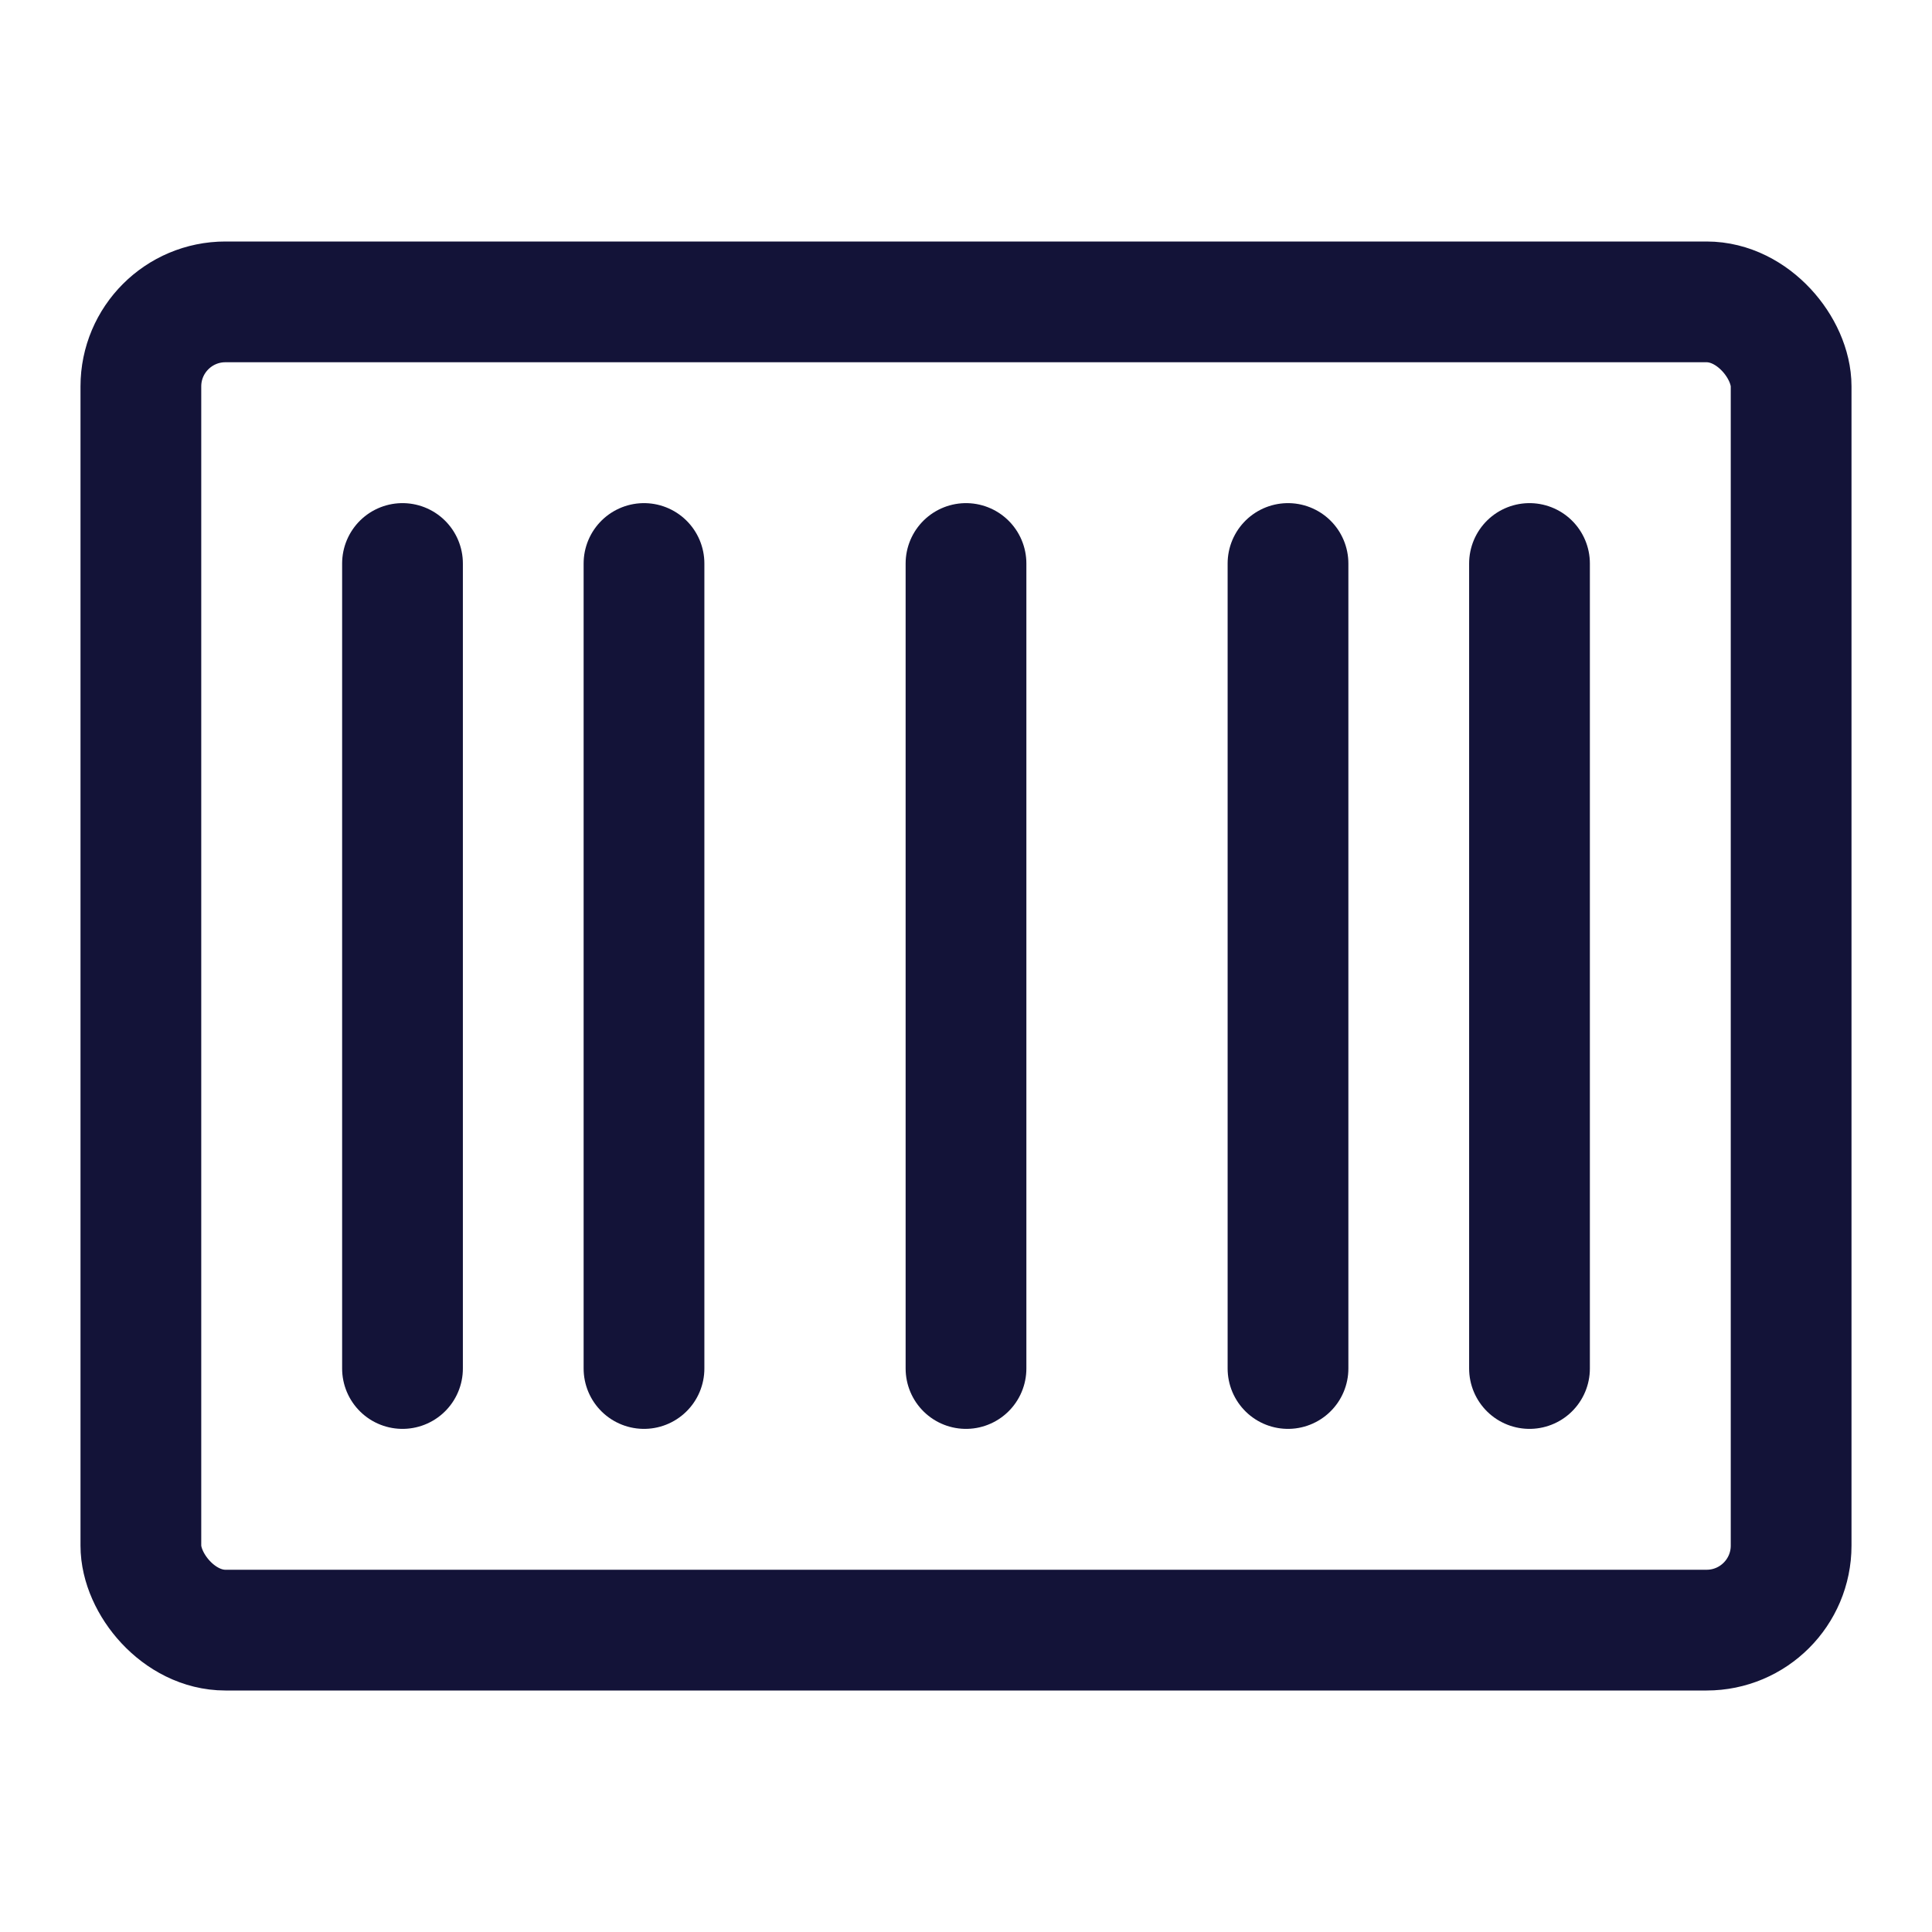
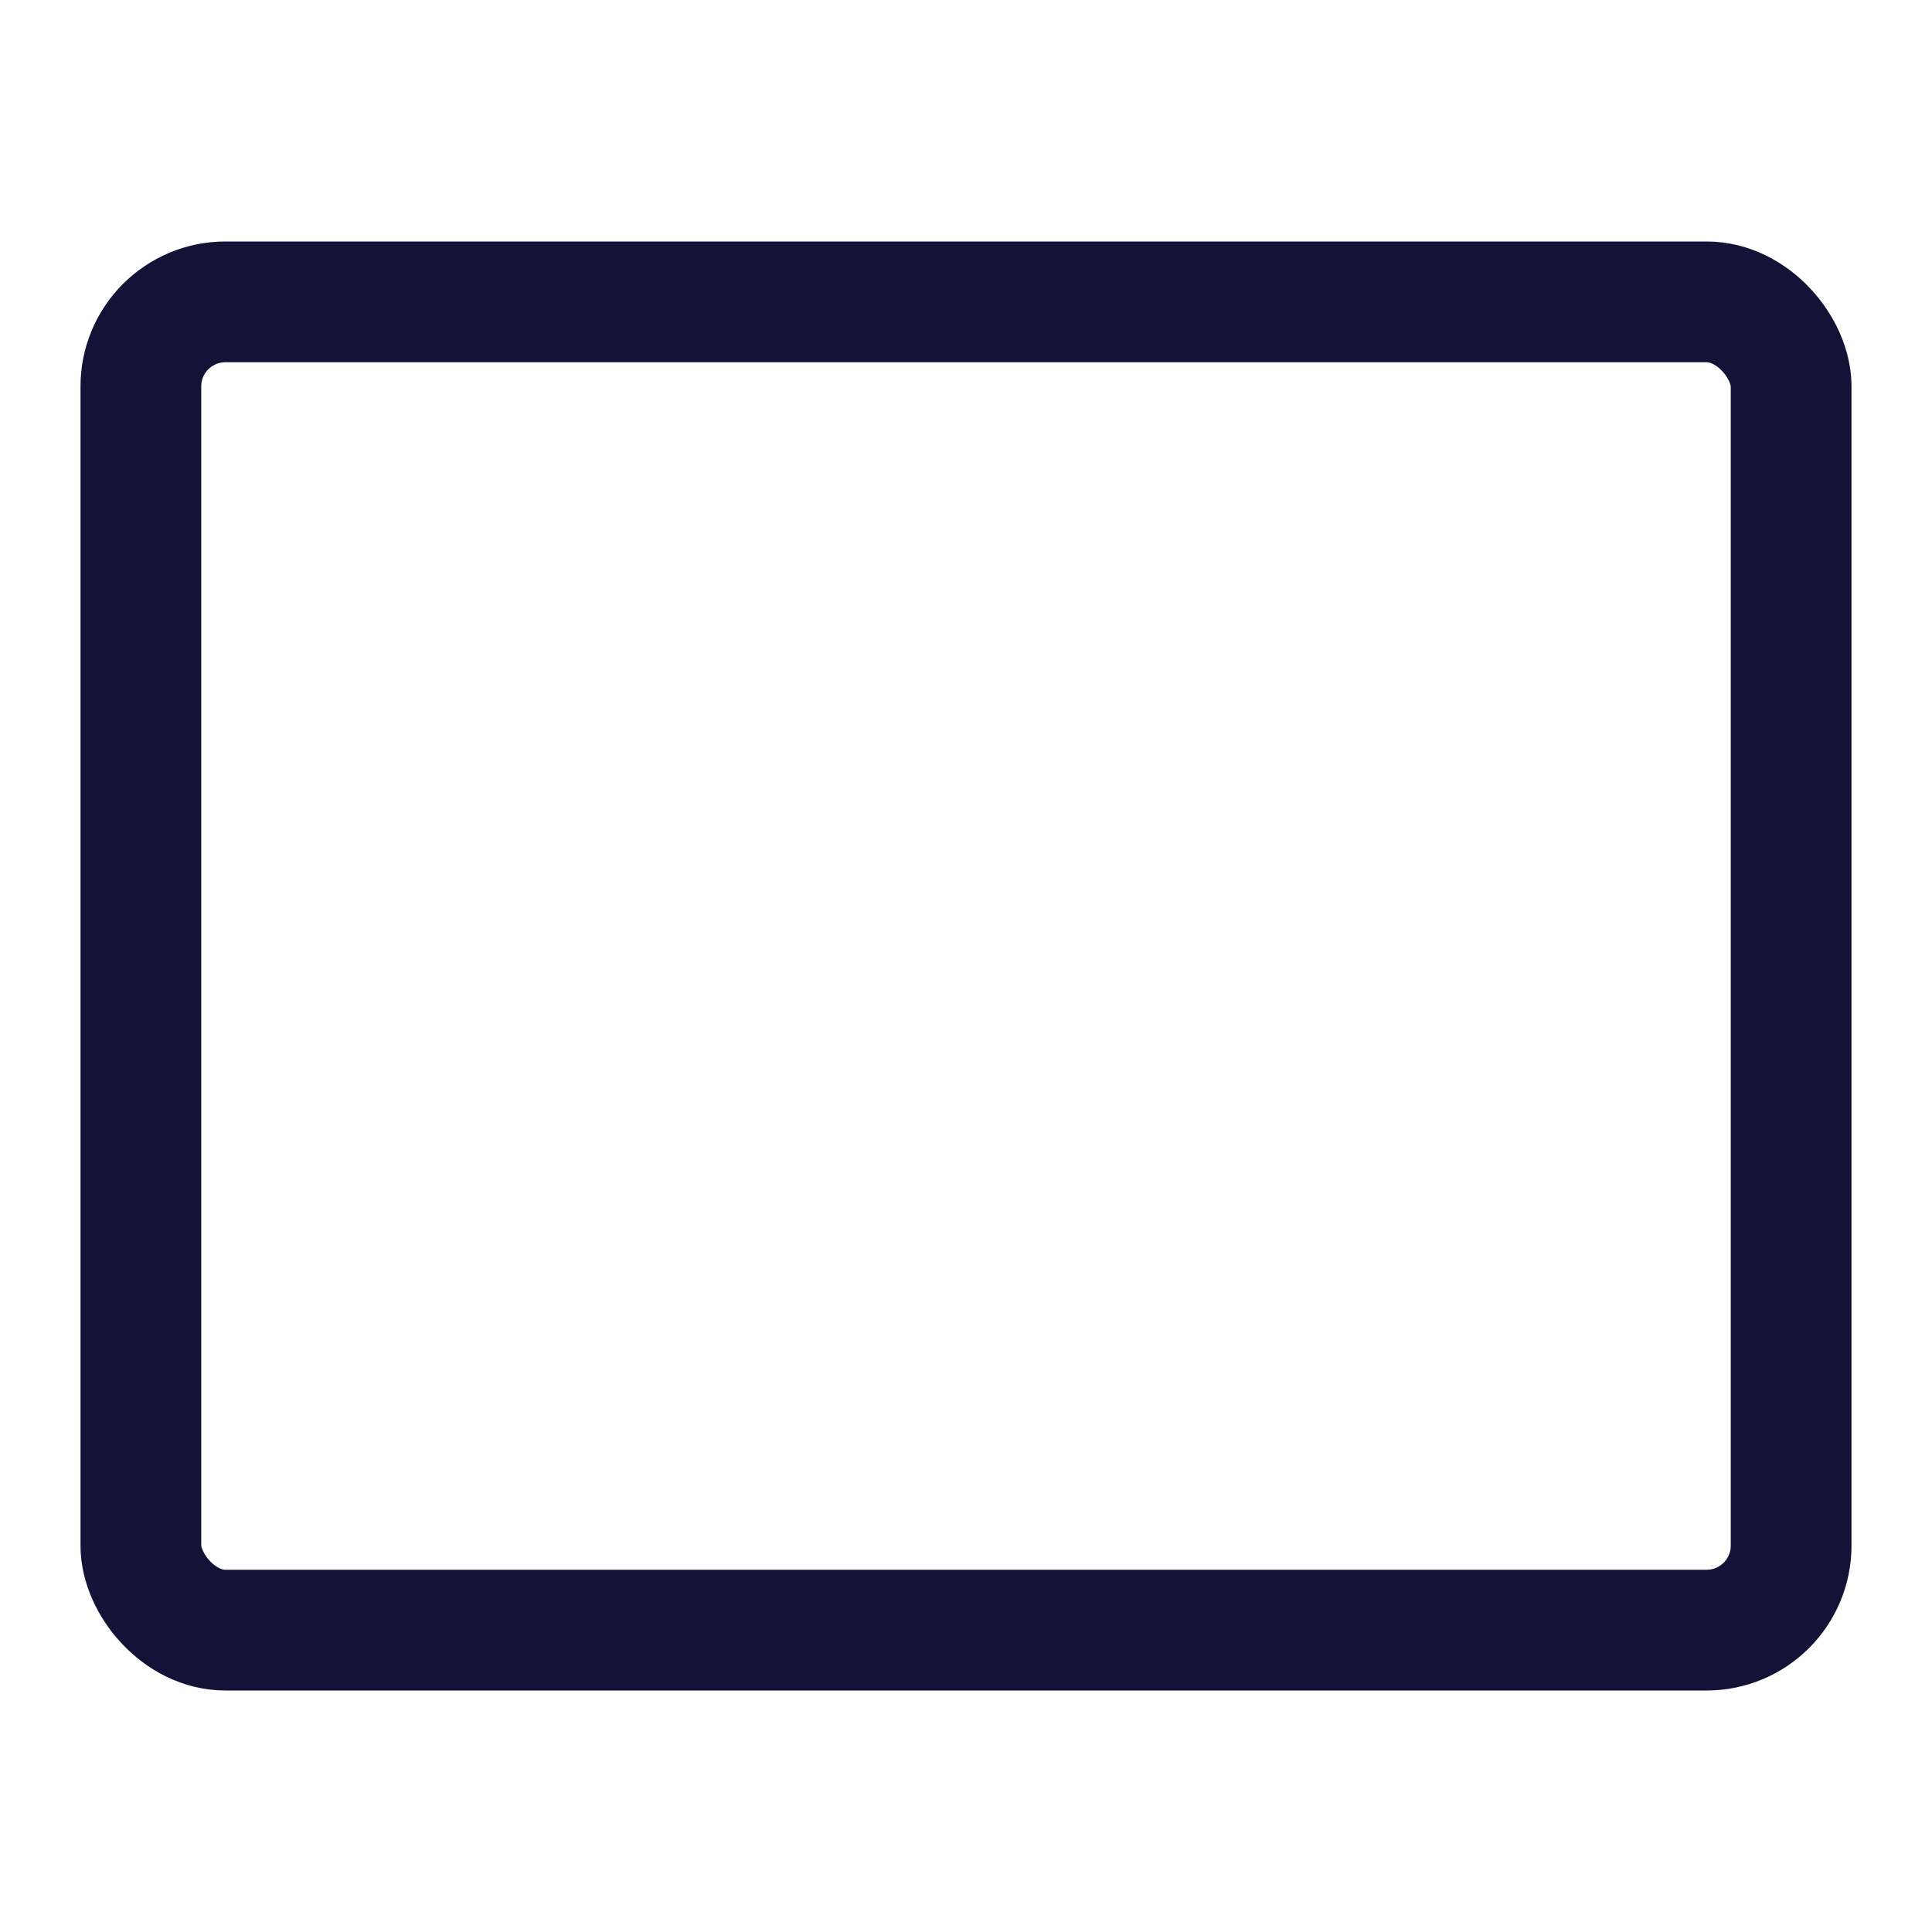
<svg xmlns="http://www.w3.org/2000/svg" width="24" height="24" viewBox="0 0 24 24" fill="none">
-   <path d="M5 7V17" stroke="#131338" stroke-width="1.5" stroke-linecap="round" />
-   <path d="M8 7V17" stroke="#131338" stroke-width="1.5" stroke-linecap="round" />
-   <path d="M12 7V17" stroke="#131338" stroke-width="1.5" stroke-linecap="round" />
-   <path d="M16 7V17" stroke="#131338" stroke-width="1.5" stroke-linecap="round" />
-   <path d="M19 7V17" stroke="#131338" stroke-width="1.5" stroke-linecap="round" />
  <rect x="1.75" y="3.75" width="20.5" height="16.5" rx="1.05" stroke="#131338" stroke-width="1.5" />
</svg>